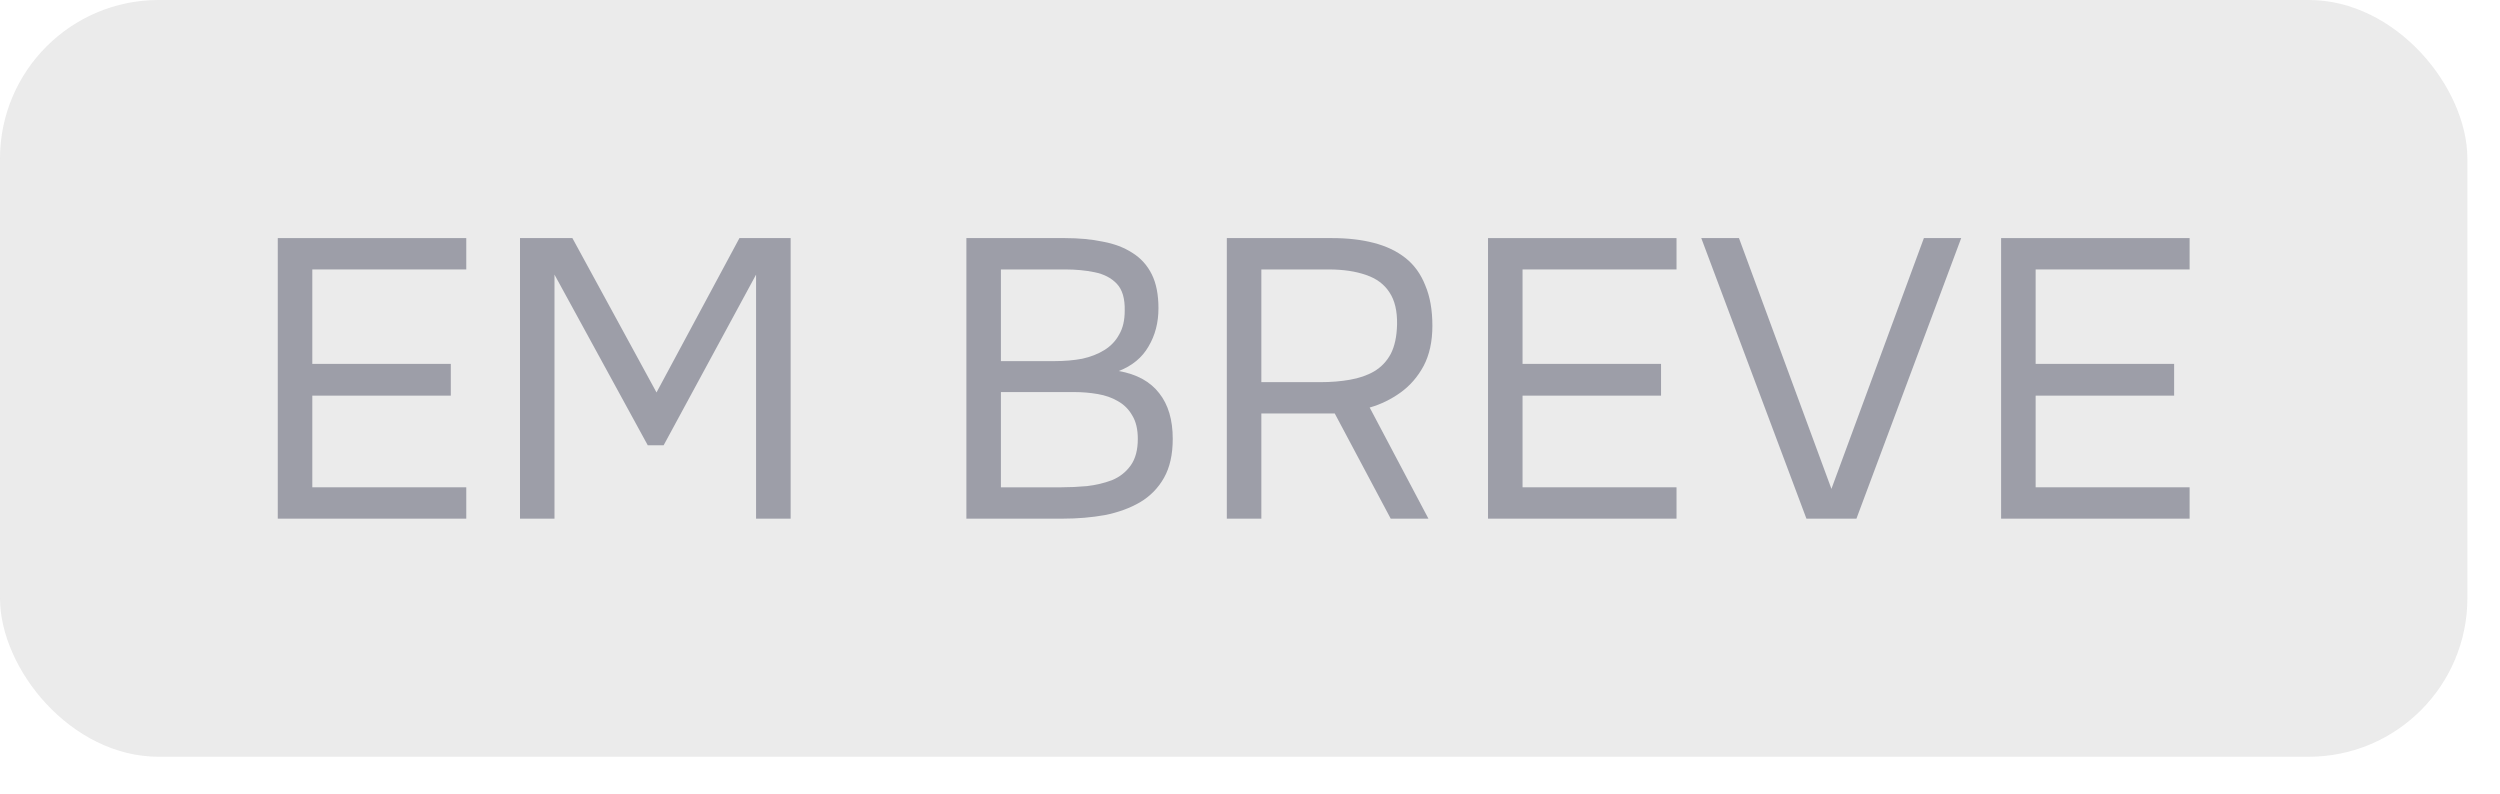
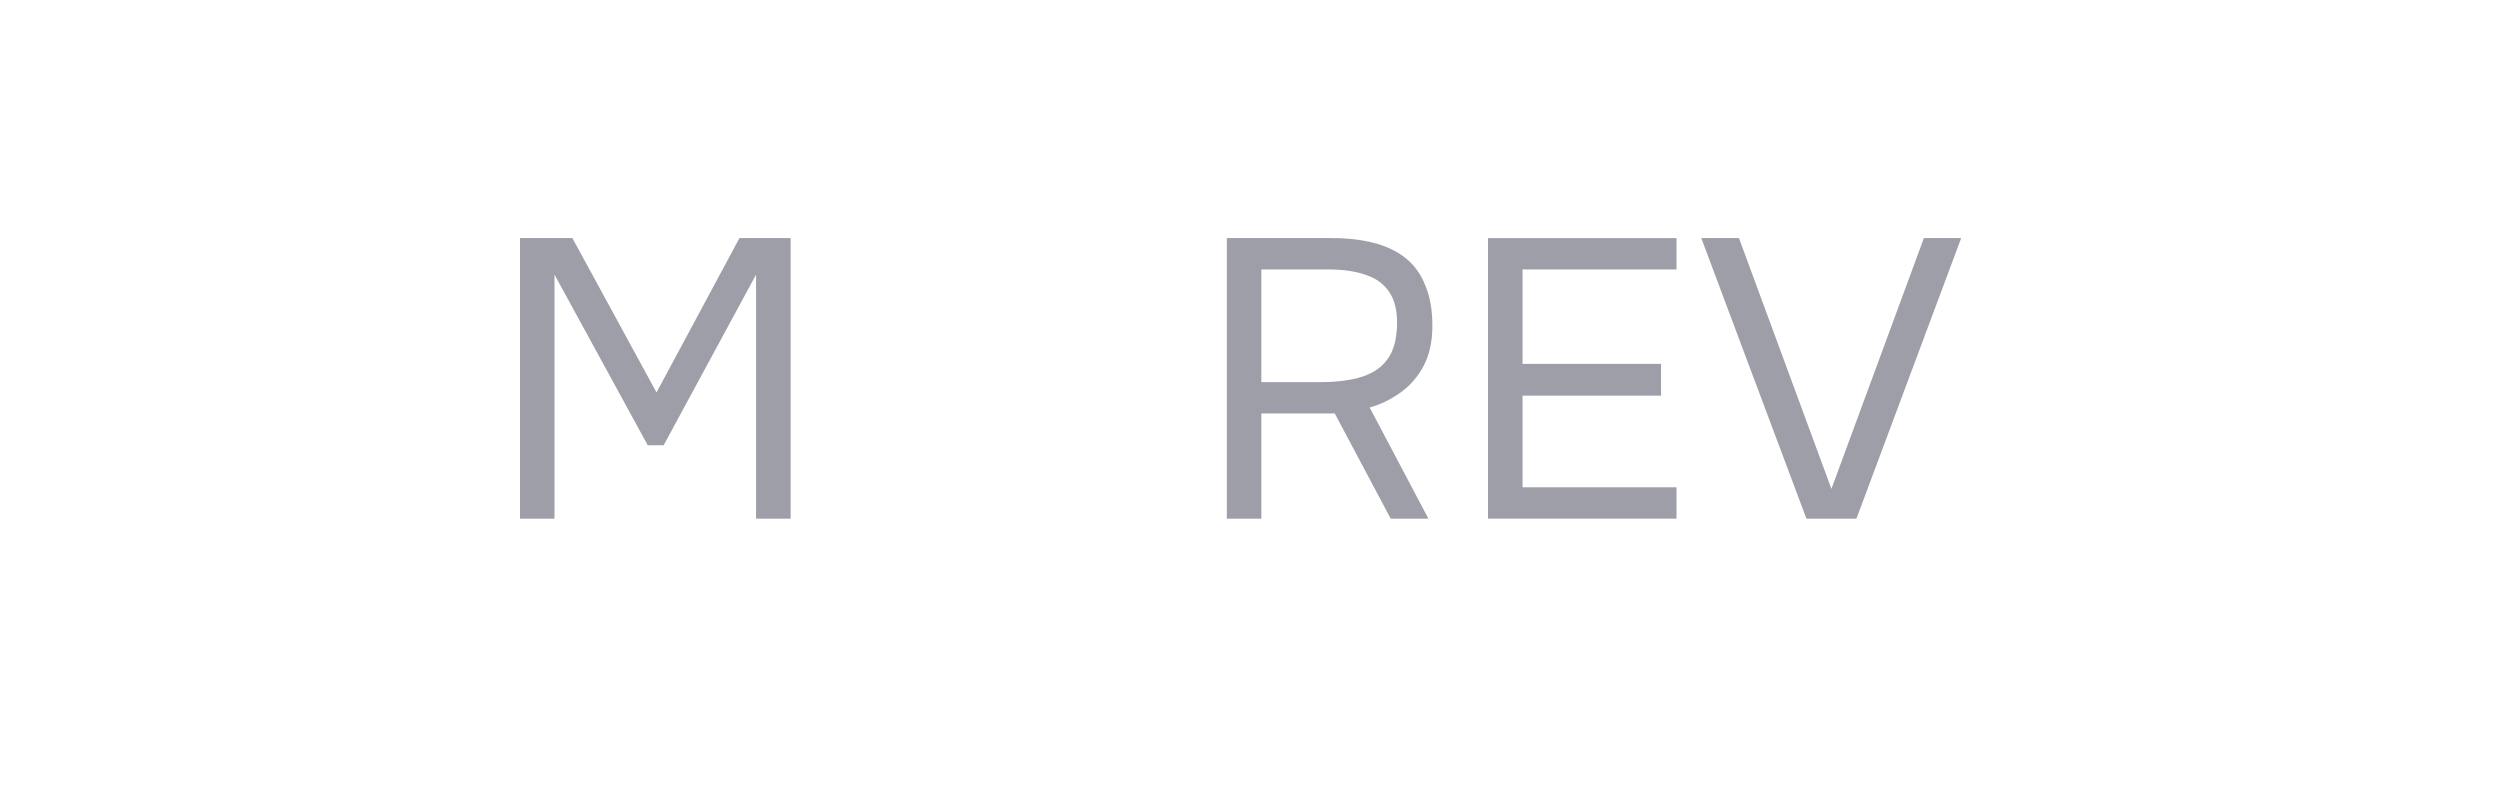
<svg xmlns="http://www.w3.org/2000/svg" width="63" height="20" viewBox="0 0 63 20" fill="none">
  <g opacity="0.73">
-     <rect width="62.178" height="19.07" rx="4" fill="#E3E3E3" />
-     <path d="M50.428 13.07V6H55.178V6.79H51.298V9.17H54.788V9.97H51.298V12.28H55.178V13.07H50.428Z" fill="#787A88" />
    <path d="M45.522 13.07L42.872 6H43.822L46.152 12.32L48.482 6H49.422L46.782 13.07H45.522Z" fill="#787A88" />
    <path d="M37.498 13.07V6H42.248V6.79H38.368V9.17H41.858V9.97H38.368V12.28H42.248V13.07H37.498Z" fill="#787A88" />
    <path d="M30.916 13.07V6H33.566C33.959 6 34.309 6.04 34.616 6.12C34.929 6.2 35.196 6.327 35.416 6.5C35.636 6.673 35.803 6.903 35.916 7.19C36.036 7.47 36.096 7.81 36.096 8.21C36.096 8.603 36.023 8.94 35.876 9.22C35.729 9.493 35.536 9.717 35.296 9.89C35.056 10.063 34.796 10.19 34.516 10.27L35.996 13.07H35.046L33.636 10.42H31.786V13.07H30.916ZM31.786 9.63H33.286C33.546 9.63 33.789 9.61 34.016 9.57C34.249 9.53 34.453 9.46 34.626 9.36C34.806 9.253 34.946 9.107 35.046 8.92C35.146 8.727 35.199 8.48 35.206 8.18C35.213 7.84 35.149 7.57 35.016 7.37C34.883 7.163 34.686 7.017 34.426 6.93C34.166 6.837 33.849 6.79 33.476 6.79H31.786V9.63Z" fill="#787A88" />
-     <path d="M24.353 13.07V6H26.833C27.187 6 27.507 6.03 27.793 6.09C28.08 6.143 28.327 6.237 28.533 6.37C28.747 6.503 28.91 6.683 29.023 6.91C29.137 7.137 29.193 7.423 29.193 7.77C29.193 8.13 29.11 8.45 28.943 8.73C28.783 9.01 28.533 9.217 28.193 9.35C28.647 9.43 28.987 9.617 29.213 9.91C29.44 10.197 29.553 10.58 29.553 11.06C29.553 11.453 29.48 11.78 29.333 12.04C29.187 12.3 28.983 12.507 28.723 12.66C28.47 12.807 28.177 12.913 27.843 12.98C27.51 13.04 27.157 13.07 26.783 13.07H24.353ZM25.223 12.28H26.753C26.96 12.28 27.173 12.27 27.393 12.25C27.62 12.223 27.83 12.173 28.023 12.1C28.217 12.02 28.373 11.897 28.493 11.73C28.613 11.563 28.673 11.34 28.673 11.06C28.673 10.82 28.627 10.623 28.533 10.47C28.447 10.317 28.327 10.197 28.173 10.11C28.027 10.023 27.857 9.963 27.663 9.93C27.47 9.897 27.273 9.88 27.073 9.88H25.223V12.28ZM25.223 9.1H26.583C26.83 9.1 27.06 9.08 27.273 9.04C27.487 8.993 27.673 8.92 27.833 8.82C27.993 8.72 28.117 8.59 28.203 8.43C28.297 8.27 28.343 8.07 28.343 7.83C28.35 7.523 28.283 7.297 28.143 7.15C28.003 7.003 27.817 6.907 27.583 6.86C27.357 6.813 27.11 6.79 26.843 6.79H25.223V9.1Z" fill="#787A88" />
    <path d="M13.104 13.07V6H14.424L16.544 9.89L18.634 6H19.924V13.07H19.053V6.92L16.724 11.22H16.323L13.973 6.92V13.07H13.104Z" fill="#787A88" />
-     <path d="M7 13.07V6H11.75V6.79H7.87V9.17H11.36V9.97H7.87V12.28H11.75V13.07H7Z" fill="#787A88" />
  </g>
</svg>